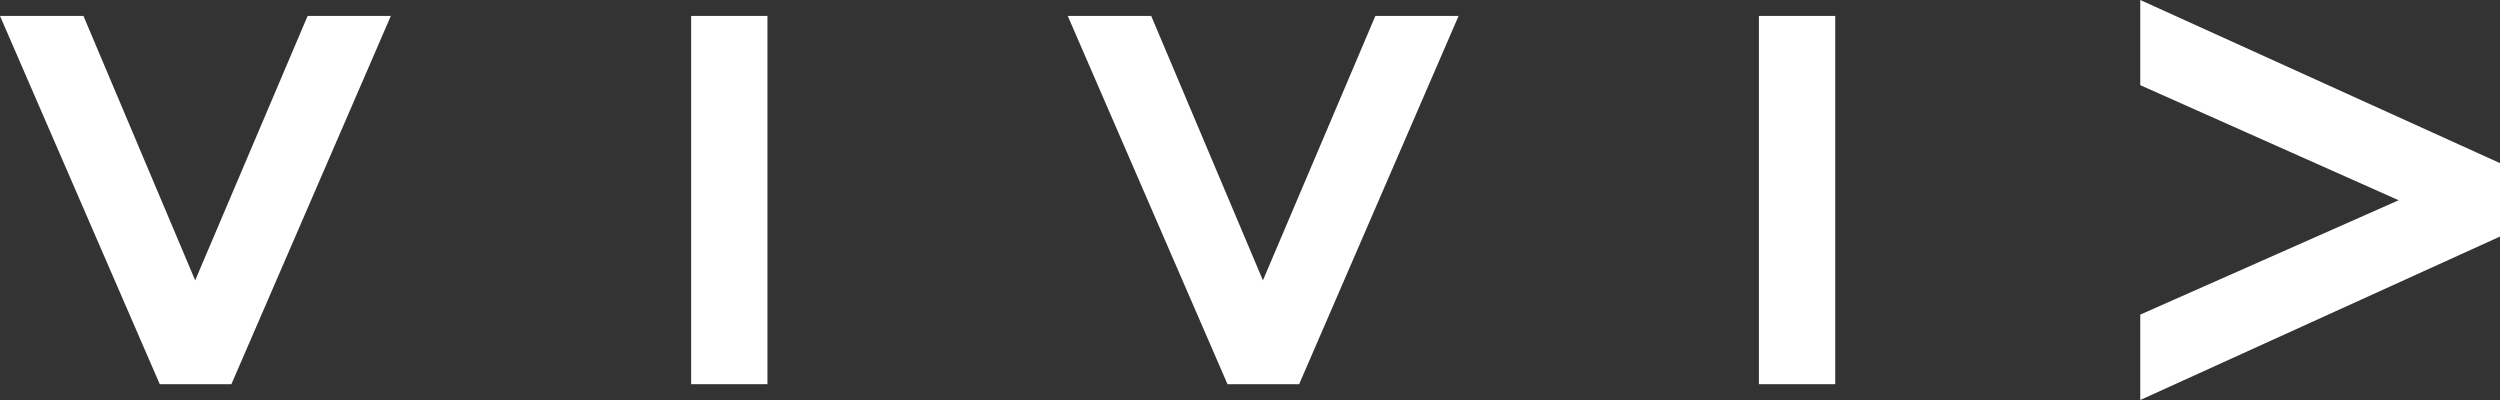
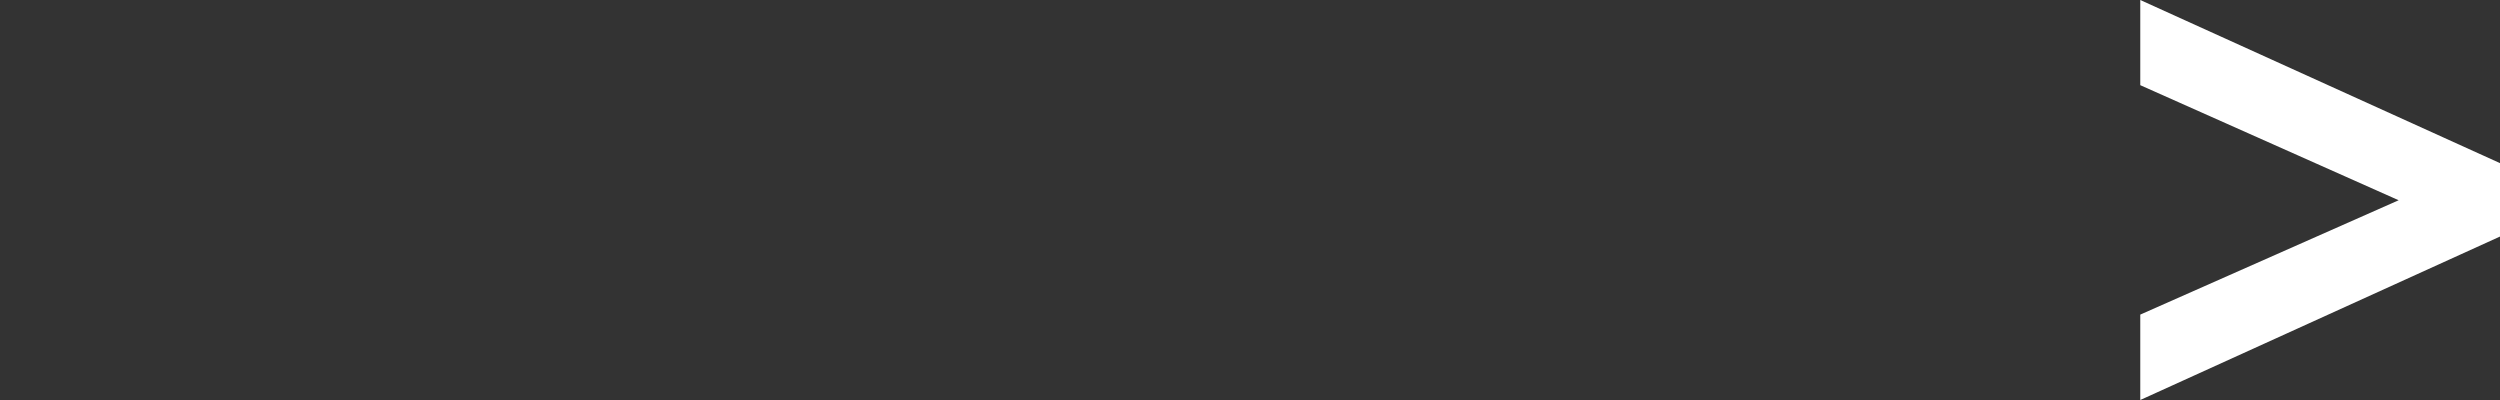
<svg xmlns="http://www.w3.org/2000/svg" width="150" height="24" viewBox="0 0 100 16" fill="none">
  <rect x="0" y="0" width="100" height="16" fill="#333333" stroke="none" />
-   <path d="M0 0.637H3.338L7.807 11.214L12.305 0.637H15.634L9.256 15.367H6.39L0 0.637Z" fill="white" />
-   <path d="M27.646 15.363V0.637H30.698V15.367H27.646V15.363Z" fill="white" />
-   <path d="M42.71 0.637H46.048L50.517 11.214L55.015 0.637H58.344L51.966 15.367H49.1L42.71 0.637Z" fill="white" />
-   <path d="M70.356 15.363V0.637H73.409V15.367H70.356V15.363Z" fill="white" />
  <path d="M85.611 16V12.584L95.946 8.01L85.611 3.407V0L100.004 6.527V9.46L85.611 16Z" fill="white" />
</svg>